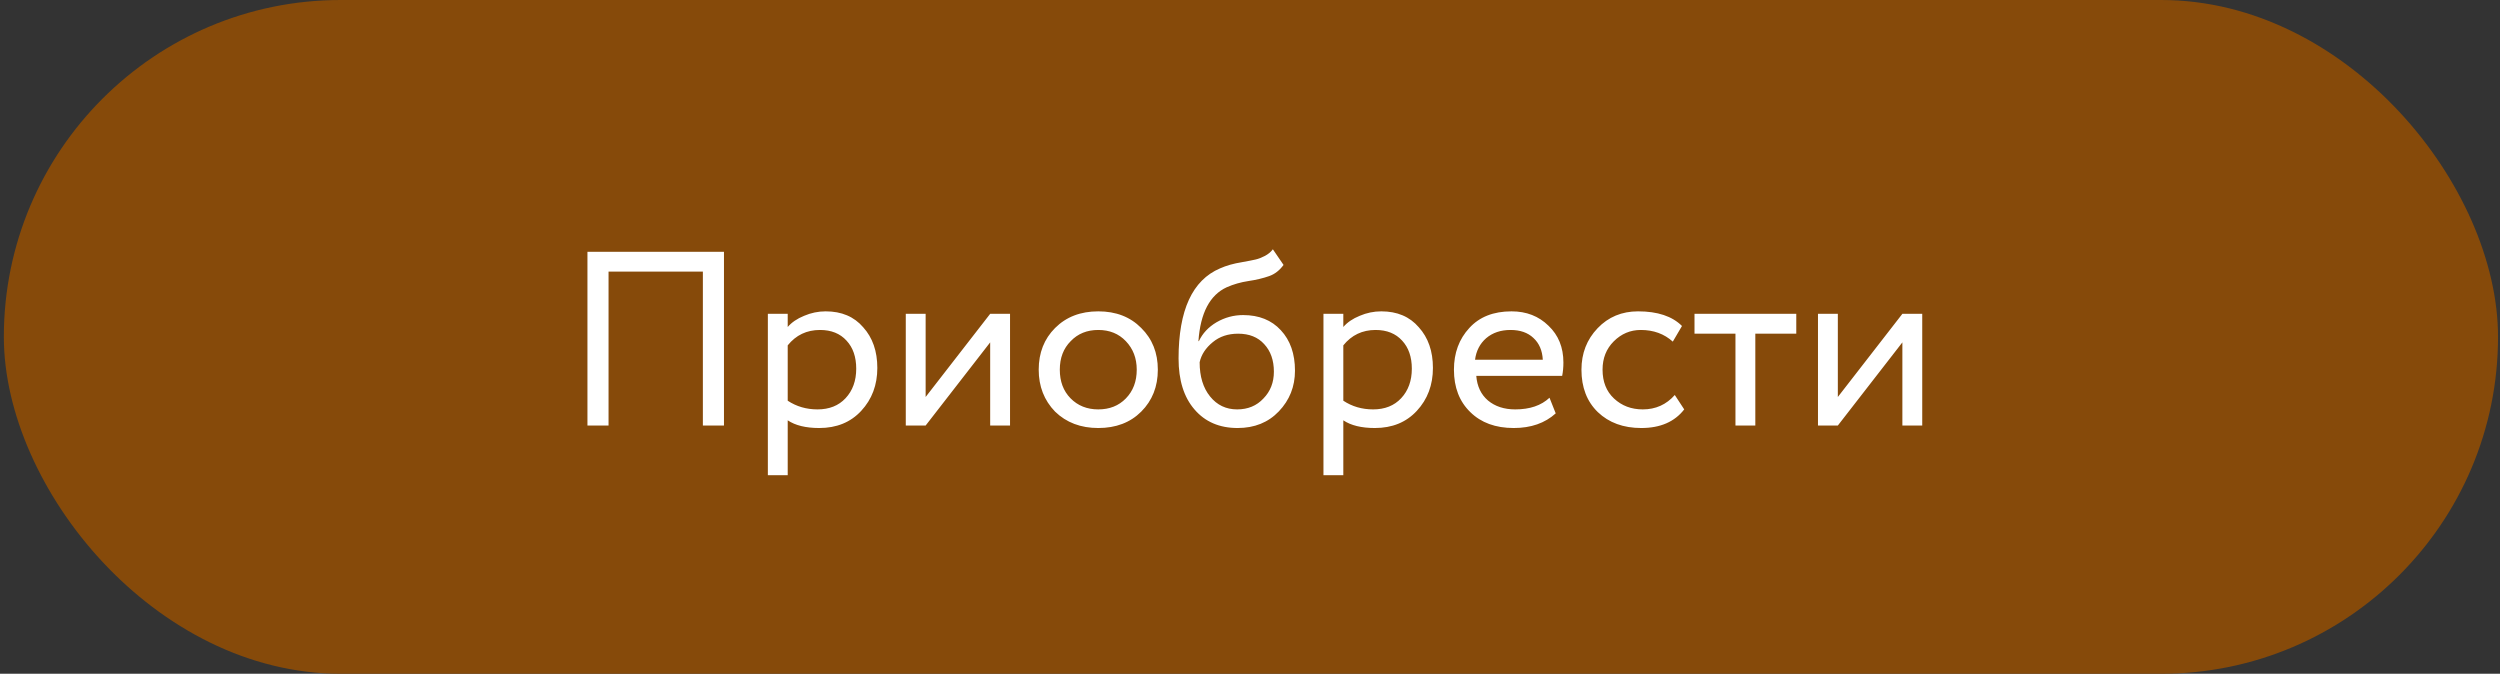
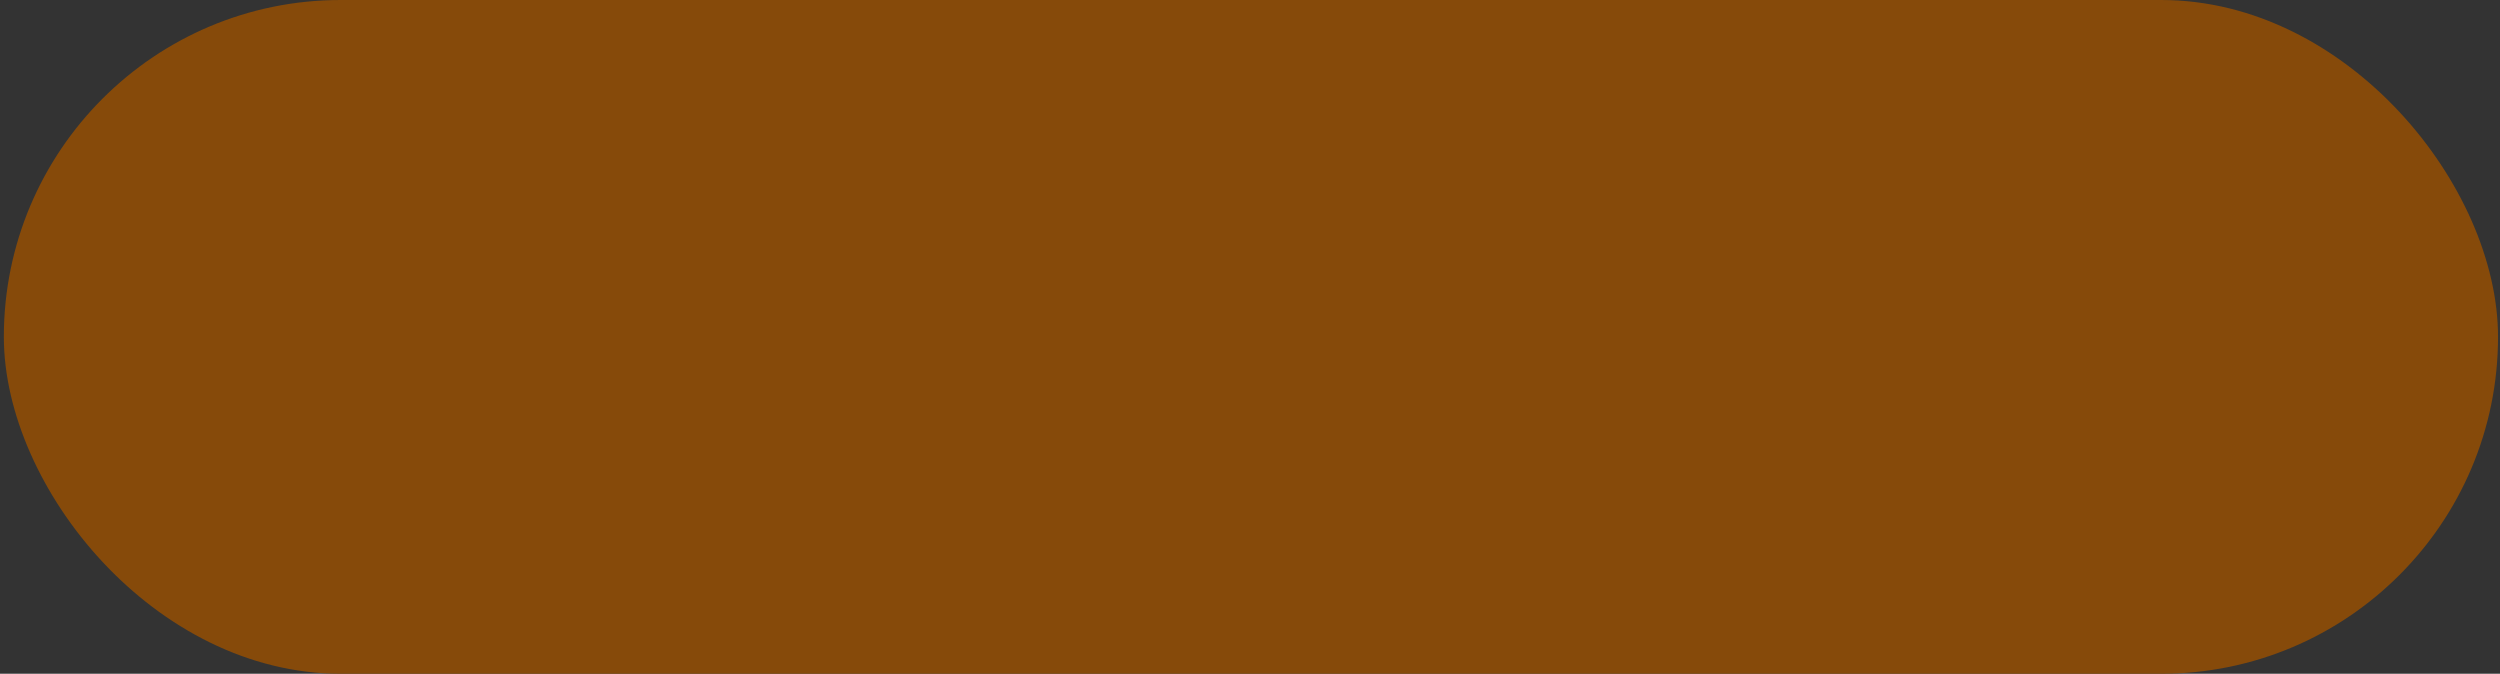
<svg xmlns="http://www.w3.org/2000/svg" width="141" height="38" viewBox="0 0 141 38" fill="none">
  <rect x="0" y="0" width="141" height="38" fill="#333333" stroke="none" />
  <rect x="0.217" width="140.672" height="38" rx="19" fill="#864A0A" />
-   <path d="M40.832 24H39.642V15.32H34.322V24H33.132V14.2H40.832V24ZM44.427 26.8H43.307V17.7H44.427V18.442C44.651 18.181 44.959 17.971 45.351 17.812C45.743 17.644 46.149 17.56 46.569 17.56C47.465 17.56 48.17 17.859 48.683 18.456C49.215 19.044 49.481 19.809 49.481 20.752C49.481 21.713 49.178 22.521 48.571 23.174C47.974 23.818 47.185 24.14 46.205 24.14C45.449 24.14 44.856 23.995 44.427 23.706V26.8ZM46.247 18.61C45.501 18.61 44.894 18.899 44.427 19.478V22.6C44.922 22.927 45.482 23.09 46.107 23.09C46.77 23.09 47.297 22.88 47.689 22.46C48.09 22.031 48.291 21.475 48.291 20.794C48.291 20.131 48.109 19.604 47.745 19.212C47.381 18.811 46.882 18.61 46.247 18.61ZM55.846 19.31L52.206 24H51.086V17.7H52.206V22.39L55.846 17.7H56.966V24H55.846V19.31ZM59.507 23.216C58.891 22.581 58.583 21.793 58.583 20.85C58.583 19.898 58.891 19.114 59.507 18.498C60.132 17.873 60.944 17.56 61.943 17.56C62.941 17.56 63.748 17.873 64.365 18.498C64.99 19.114 65.302 19.898 65.302 20.85C65.302 21.802 64.99 22.591 64.365 23.216C63.748 23.832 62.941 24.14 61.943 24.14C60.953 24.14 60.141 23.832 59.507 23.216ZM60.389 19.24C59.978 19.651 59.773 20.187 59.773 20.85C59.773 21.513 59.973 22.049 60.374 22.46C60.785 22.88 61.308 23.09 61.943 23.09C62.577 23.09 63.095 22.885 63.496 22.474C63.907 22.054 64.112 21.513 64.112 20.85C64.112 20.206 63.907 19.669 63.496 19.24C63.095 18.82 62.577 18.61 61.943 18.61C61.308 18.61 60.79 18.82 60.389 19.24ZM71.79 14.06L72.392 14.942C72.168 15.25 71.898 15.46 71.581 15.572C71.235 15.693 70.843 15.787 70.404 15.852C69.975 15.917 69.569 16.034 69.186 16.202C68.234 16.641 67.703 17.653 67.591 19.24H67.618C67.824 18.801 68.155 18.447 68.612 18.176C69.079 17.905 69.579 17.77 70.111 17.77C71.007 17.77 71.716 18.055 72.239 18.624C72.77 19.193 73.037 19.954 73.037 20.906C73.037 21.802 72.733 22.567 72.126 23.202C71.529 23.827 70.754 24.14 69.802 24.14C68.776 24.14 67.964 23.79 67.367 23.09C66.769 22.399 66.471 21.443 66.471 20.22C66.471 17.495 67.25 15.801 68.808 15.138C69.163 14.979 69.574 14.863 70.04 14.788C70.404 14.723 70.666 14.671 70.825 14.634C70.983 14.597 71.151 14.531 71.329 14.438C71.515 14.345 71.669 14.219 71.79 14.06ZM67.66 20.43C67.66 21.233 67.856 21.877 68.249 22.362C68.641 22.847 69.149 23.09 69.775 23.09C70.381 23.09 70.876 22.885 71.258 22.474C71.65 22.073 71.847 21.569 71.847 20.962C71.847 20.318 71.665 19.8 71.3 19.408C70.946 19.016 70.456 18.82 69.831 18.82C69.261 18.82 68.785 18.979 68.403 19.296C68.001 19.623 67.754 20.001 67.66 20.43ZM75.763 26.8H74.643V17.7H75.763V18.442C75.987 18.181 76.295 17.971 76.687 17.812C77.079 17.644 77.485 17.56 77.905 17.56C78.801 17.56 79.506 17.859 80.019 18.456C80.551 19.044 80.817 19.809 80.817 20.752C80.817 21.713 80.514 22.521 79.907 23.174C79.31 23.818 78.521 24.14 77.541 24.14C76.785 24.14 76.192 23.995 75.763 23.706V26.8ZM77.583 18.61C76.836 18.61 76.23 18.899 75.763 19.478V22.6C76.258 22.927 76.818 23.09 77.443 23.09C78.106 23.09 78.633 22.88 79.025 22.46C79.426 22.031 79.627 21.475 79.627 20.794C79.627 20.131 79.445 19.604 79.081 19.212C78.717 18.811 78.218 18.61 77.583 18.61ZM87.392 22.432L87.742 23.314C87.136 23.865 86.347 24.14 85.376 24.14C84.35 24.14 83.533 23.841 82.926 23.244C82.31 22.647 82.002 21.849 82.002 20.85C82.002 19.907 82.292 19.123 82.87 18.498C83.44 17.873 84.233 17.56 85.25 17.56C86.09 17.56 86.786 17.831 87.336 18.372C87.896 18.904 88.176 19.595 88.176 20.444C88.176 20.715 88.153 20.967 88.106 21.2H83.262C83.309 21.788 83.528 22.25 83.92 22.586C84.322 22.922 84.835 23.09 85.46 23.09C86.282 23.09 86.926 22.871 87.392 22.432ZM85.194 18.61C84.644 18.61 84.186 18.764 83.822 19.072C83.468 19.38 83.258 19.786 83.192 20.29H87.014C86.986 19.767 86.809 19.357 86.482 19.058C86.165 18.759 85.736 18.61 85.194 18.61ZM94.458 22.278L94.99 23.09C94.448 23.79 93.641 24.14 92.568 24.14C91.56 24.14 90.743 23.841 90.118 23.244C89.502 22.647 89.194 21.849 89.194 20.85C89.194 19.926 89.497 19.147 90.104 18.512C90.71 17.877 91.471 17.56 92.386 17.56C93.487 17.56 94.313 17.835 94.864 18.386L94.346 19.268C93.861 18.829 93.258 18.61 92.54 18.61C91.952 18.61 91.443 18.825 91.014 19.254C90.594 19.674 90.384 20.206 90.384 20.85C90.384 21.531 90.599 22.073 91.028 22.474C91.466 22.885 92.008 23.09 92.652 23.09C93.38 23.09 93.982 22.819 94.458 22.278ZM97.88 18.82H95.57V17.7H101.31V18.82H99V24H97.88V18.82ZM107.294 19.31L103.654 24H102.534V17.7H103.654V22.39L107.294 17.7H108.414V24H107.294V19.31Z" fill="white" />
</svg>